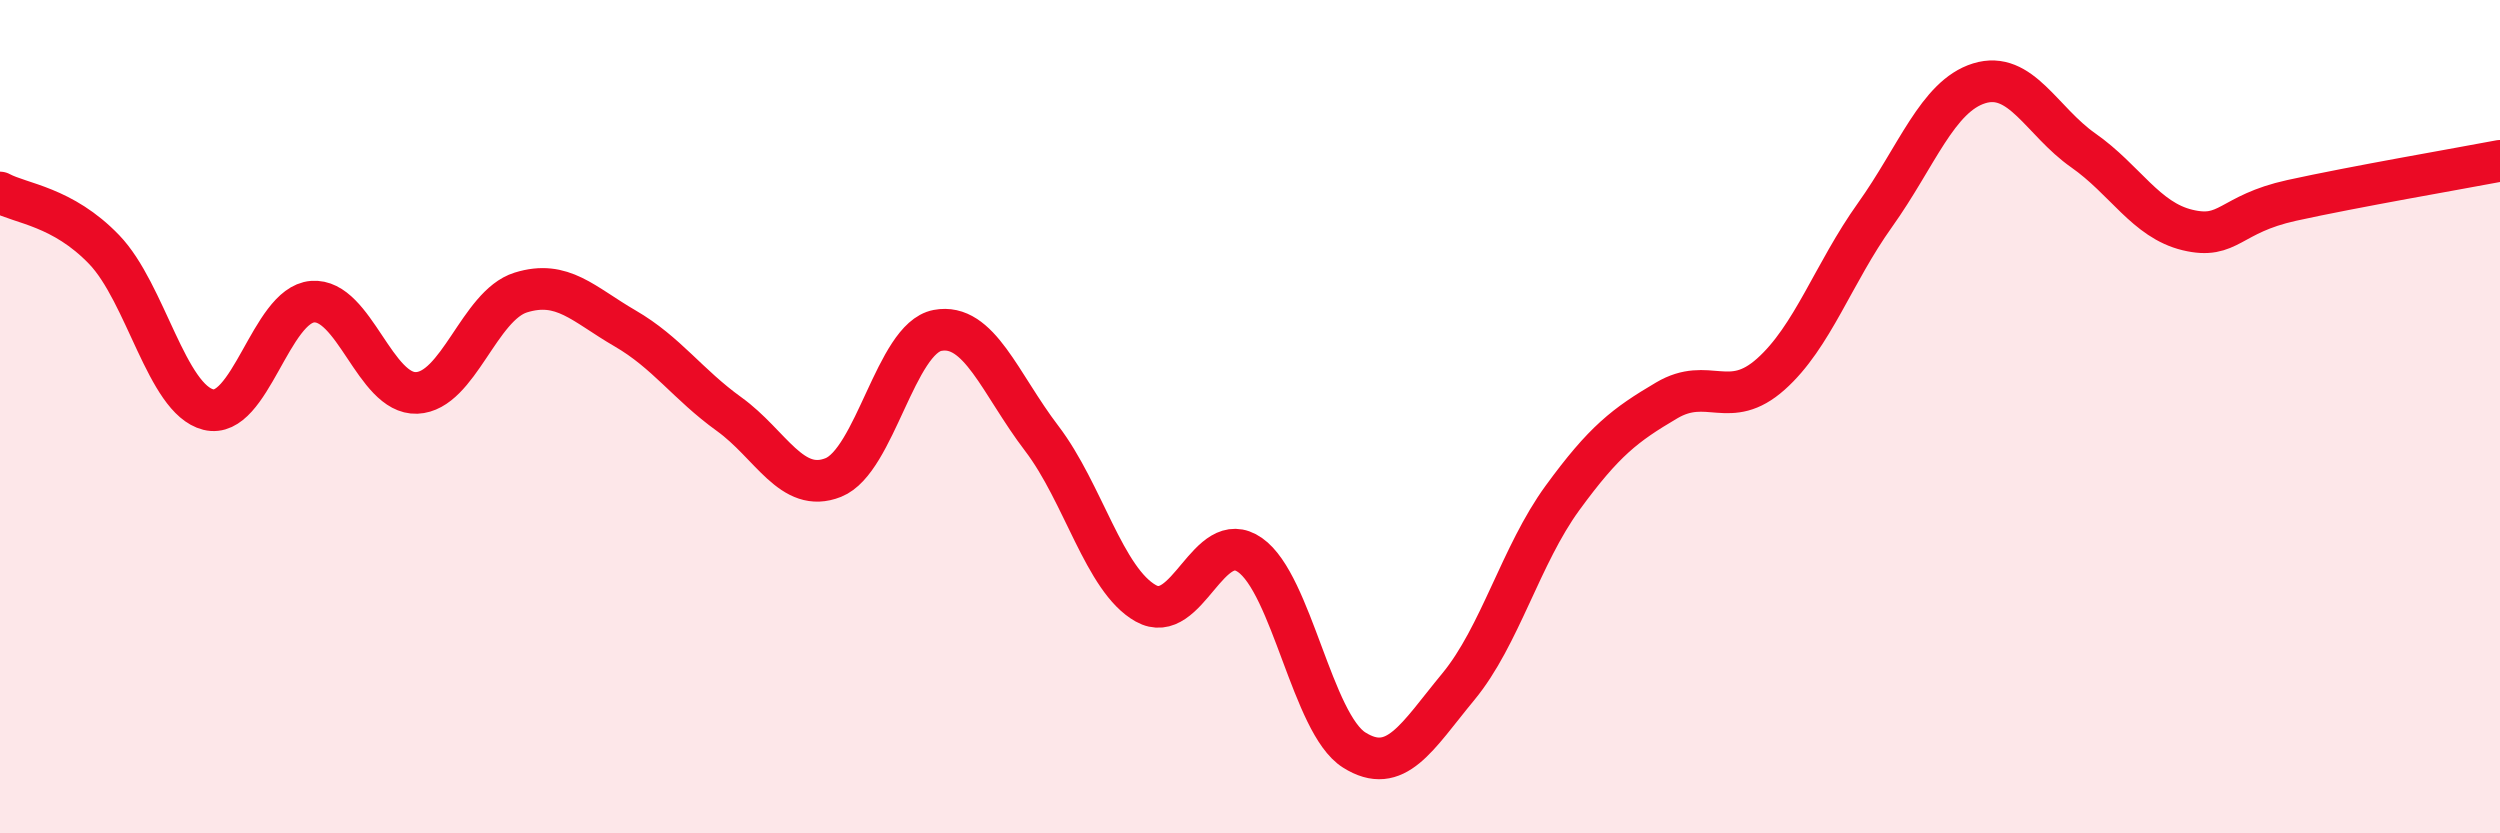
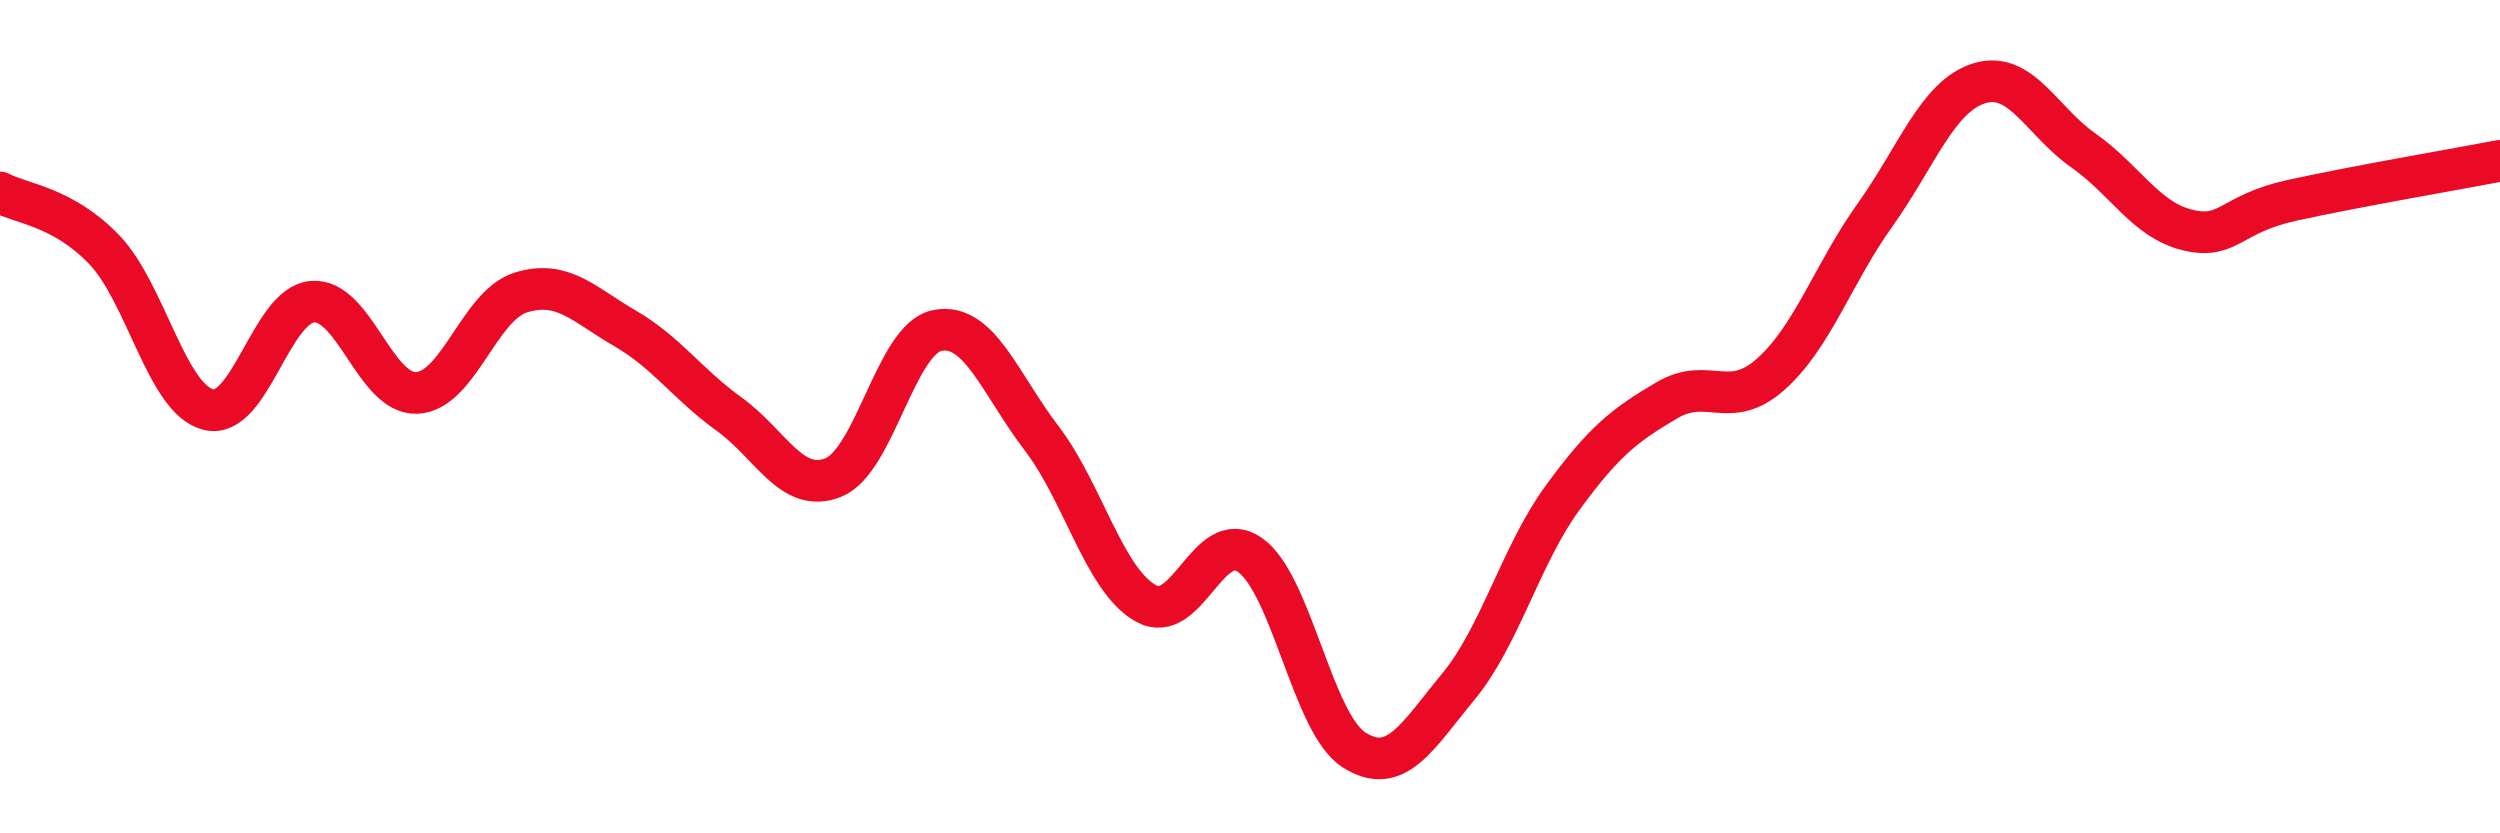
<svg xmlns="http://www.w3.org/2000/svg" width="60" height="20" viewBox="0 0 60 20">
-   <path d="M 0,4.62 C 0.5,4.89 1.5,4.95 2.5,5.99 C 3.5,7.03 4,9.58 5,9.83 C 6,10.08 6.5,7.32 7.5,7.24 C 8.5,7.16 9,9.47 10,9.43 C 11,9.39 11.5,7.33 12.5,7.02 C 13.5,6.71 14,7.3 15,7.88 C 16,8.46 16.5,9.22 17.5,9.94 C 18.5,10.66 19,11.86 20,11.46 C 21,11.06 21.5,8.12 22.5,7.93 C 23.5,7.74 24,9.21 25,10.52 C 26,11.83 26.5,13.92 27.5,14.48 C 28.5,15.04 29,12.62 30,13.32 C 31,14.02 31.5,17.37 32.5,18 C 33.5,18.63 34,17.69 35,16.48 C 36,15.27 36.5,13.32 37.5,11.95 C 38.5,10.58 39,10.2 40,9.61 C 41,9.02 41.5,9.87 42.5,8.98 C 43.5,8.09 44,6.56 45,5.16 C 46,3.76 46.5,2.31 47.5,2 C 48.5,1.69 49,2.91 50,3.61 C 51,4.31 51.5,5.28 52.5,5.52 C 53.5,5.76 53.5,5.14 55,4.81 C 56.5,4.48 59,4.05 60,3.86L60 20L0 20Z" fill="#EB0A25" opacity="0.1" stroke-linecap="round" stroke-linejoin="round" />
  <path d="M 0,4.62 C 0.5,4.89 1.5,4.95 2.5,5.99 C 3.5,7.03 4,9.58 5,9.83 C 6,10.08 6.5,7.32 7.5,7.24 C 8.5,7.16 9,9.47 10,9.43 C 11,9.39 11.5,7.33 12.5,7.02 C 13.5,6.71 14,7.3 15,7.88 C 16,8.46 16.5,9.22 17.5,9.94 C 18.5,10.66 19,11.86 20,11.46 C 21,11.06 21.5,8.12 22.5,7.93 C 23.5,7.74 24,9.21 25,10.52 C 26,11.83 26.5,13.92 27.5,14.48 C 28.5,15.04 29,12.62 30,13.32 C 31,14.02 31.5,17.37 32.5,18 C 33.5,18.63 34,17.69 35,16.48 C 36,15.27 36.5,13.32 37.5,11.95 C 38.5,10.58 39,10.2 40,9.61 C 41,9.02 41.5,9.87 42.5,8.98 C 43.5,8.09 44,6.56 45,5.16 C 46,3.76 46.5,2.31 47.5,2 C 48.5,1.69 49,2.91 50,3.61 C 51,4.31 51.5,5.28 52.5,5.52 C 53.5,5.76 53.5,5.14 55,4.81 C 56.5,4.48 59,4.05 60,3.86" stroke="#EB0A25" stroke-width="1" fill="none" stroke-linecap="round" stroke-linejoin="round" />
</svg>